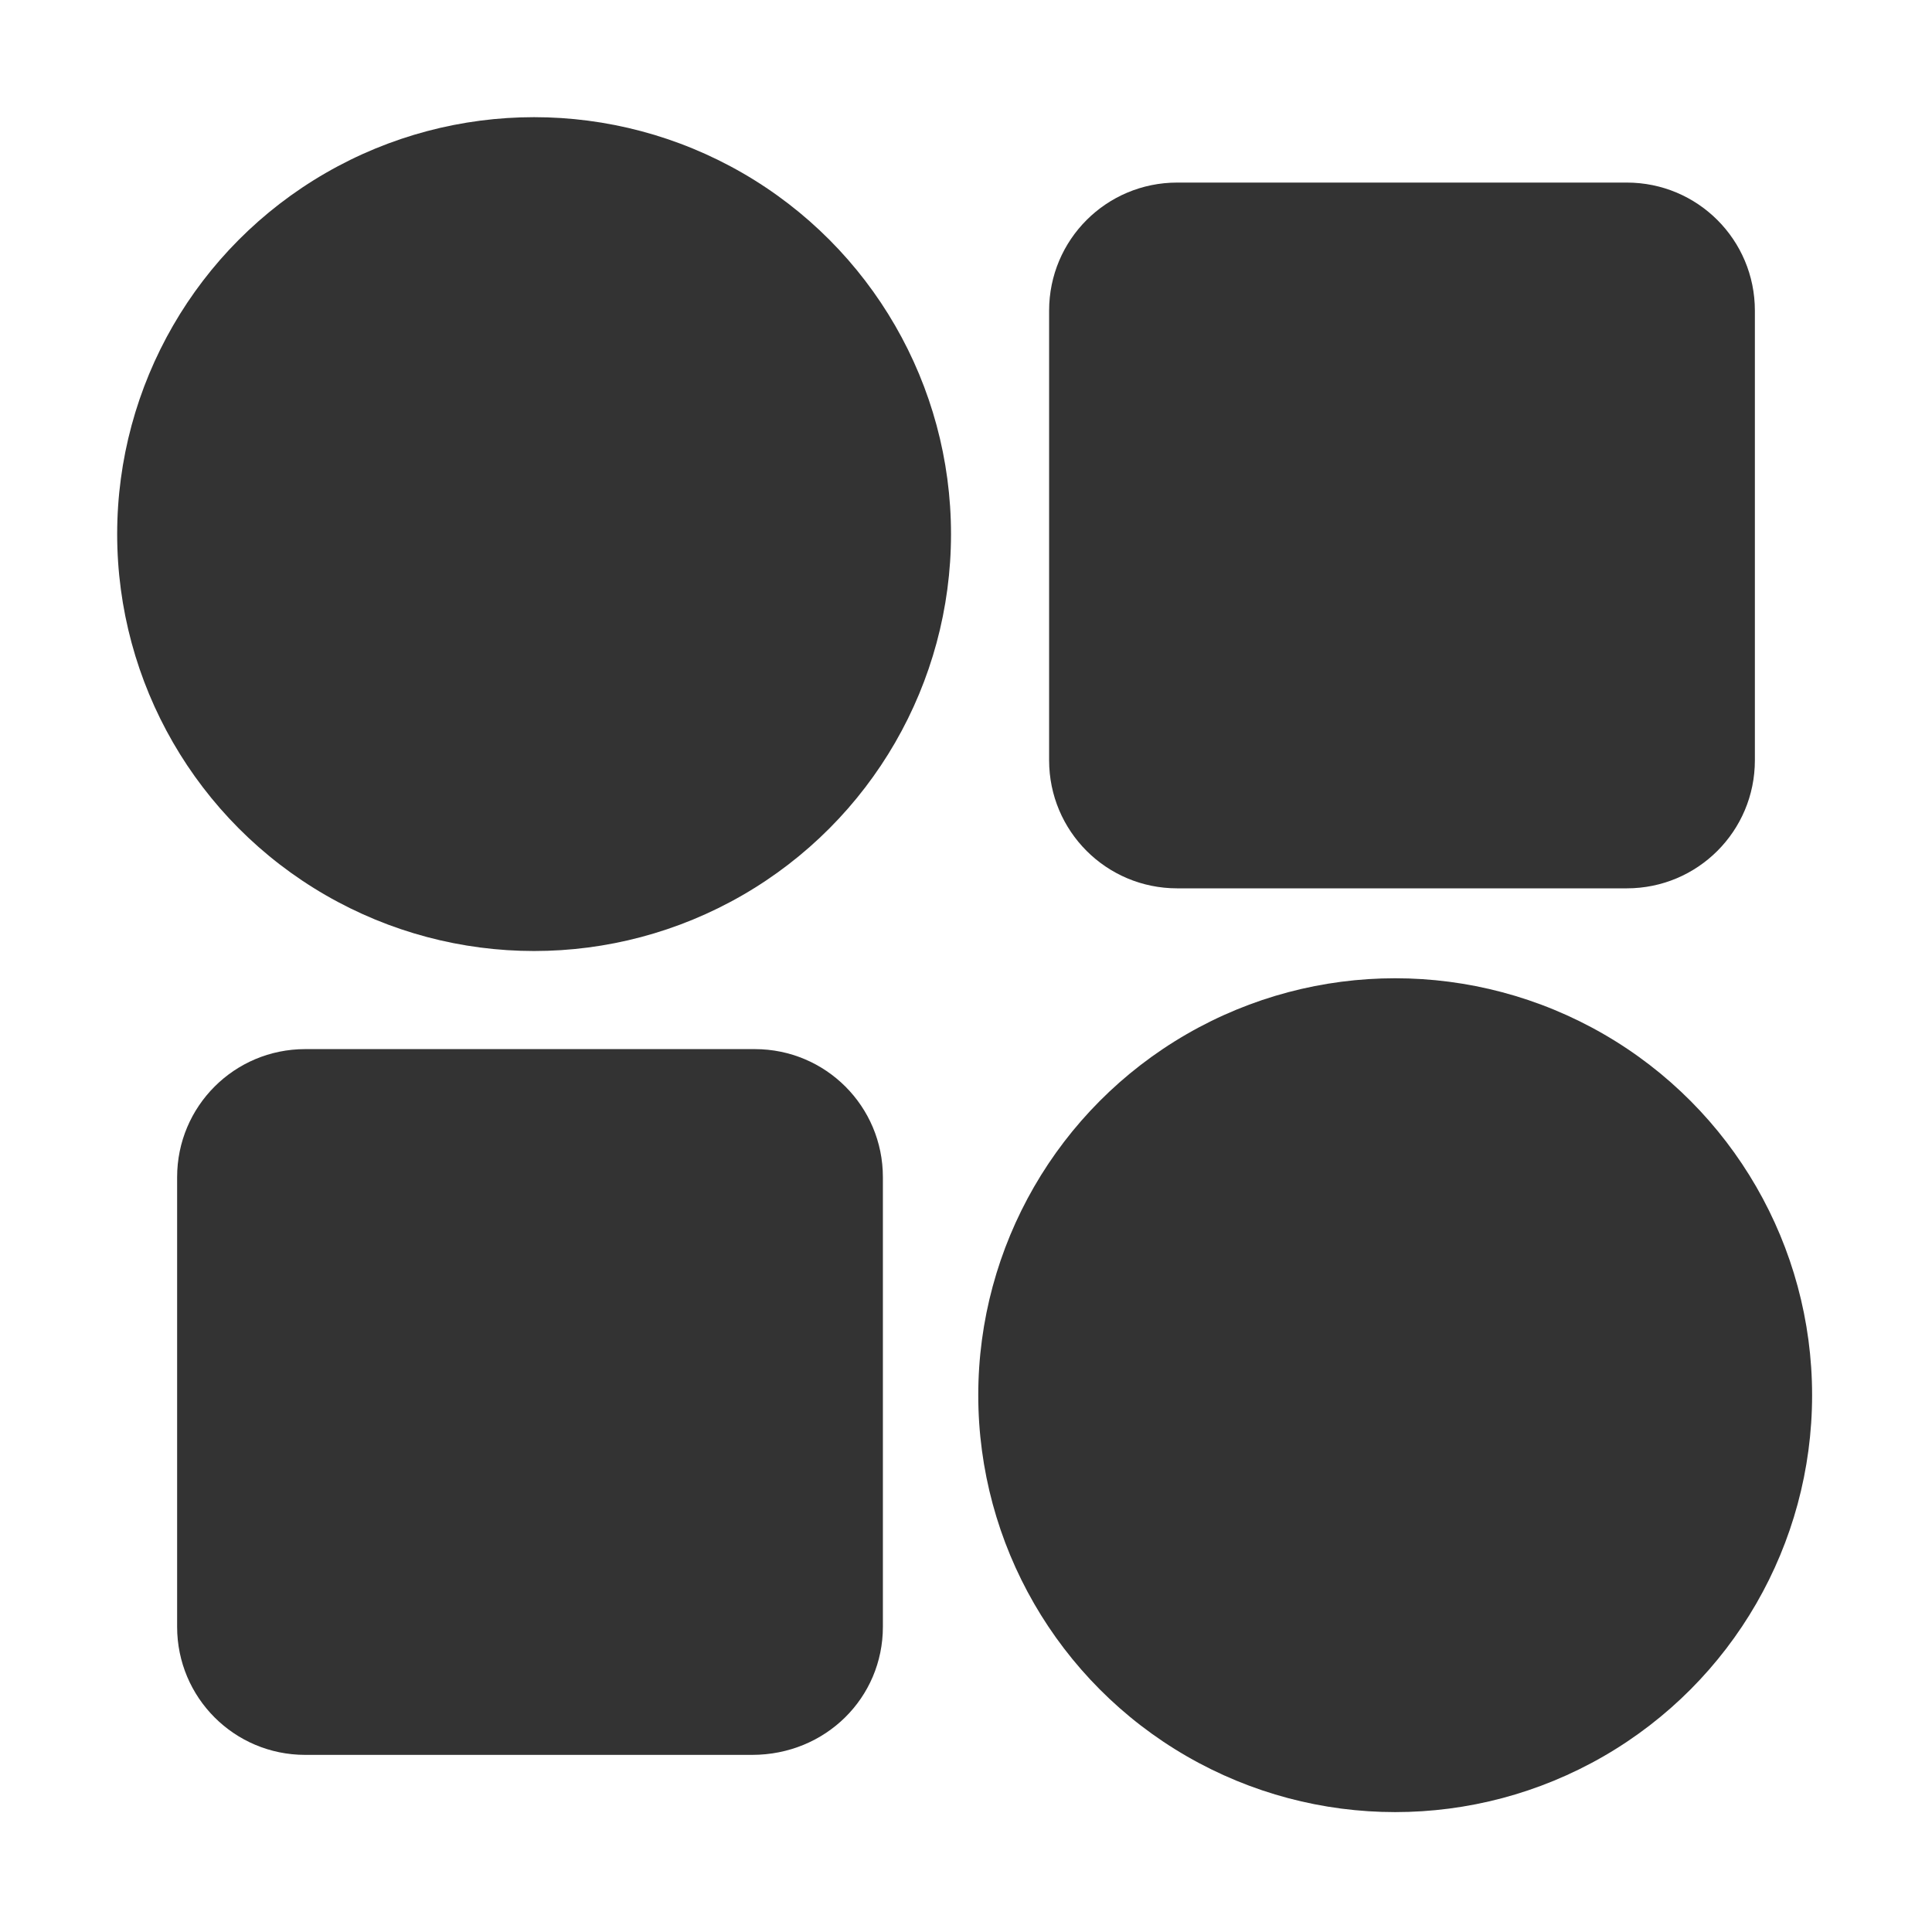
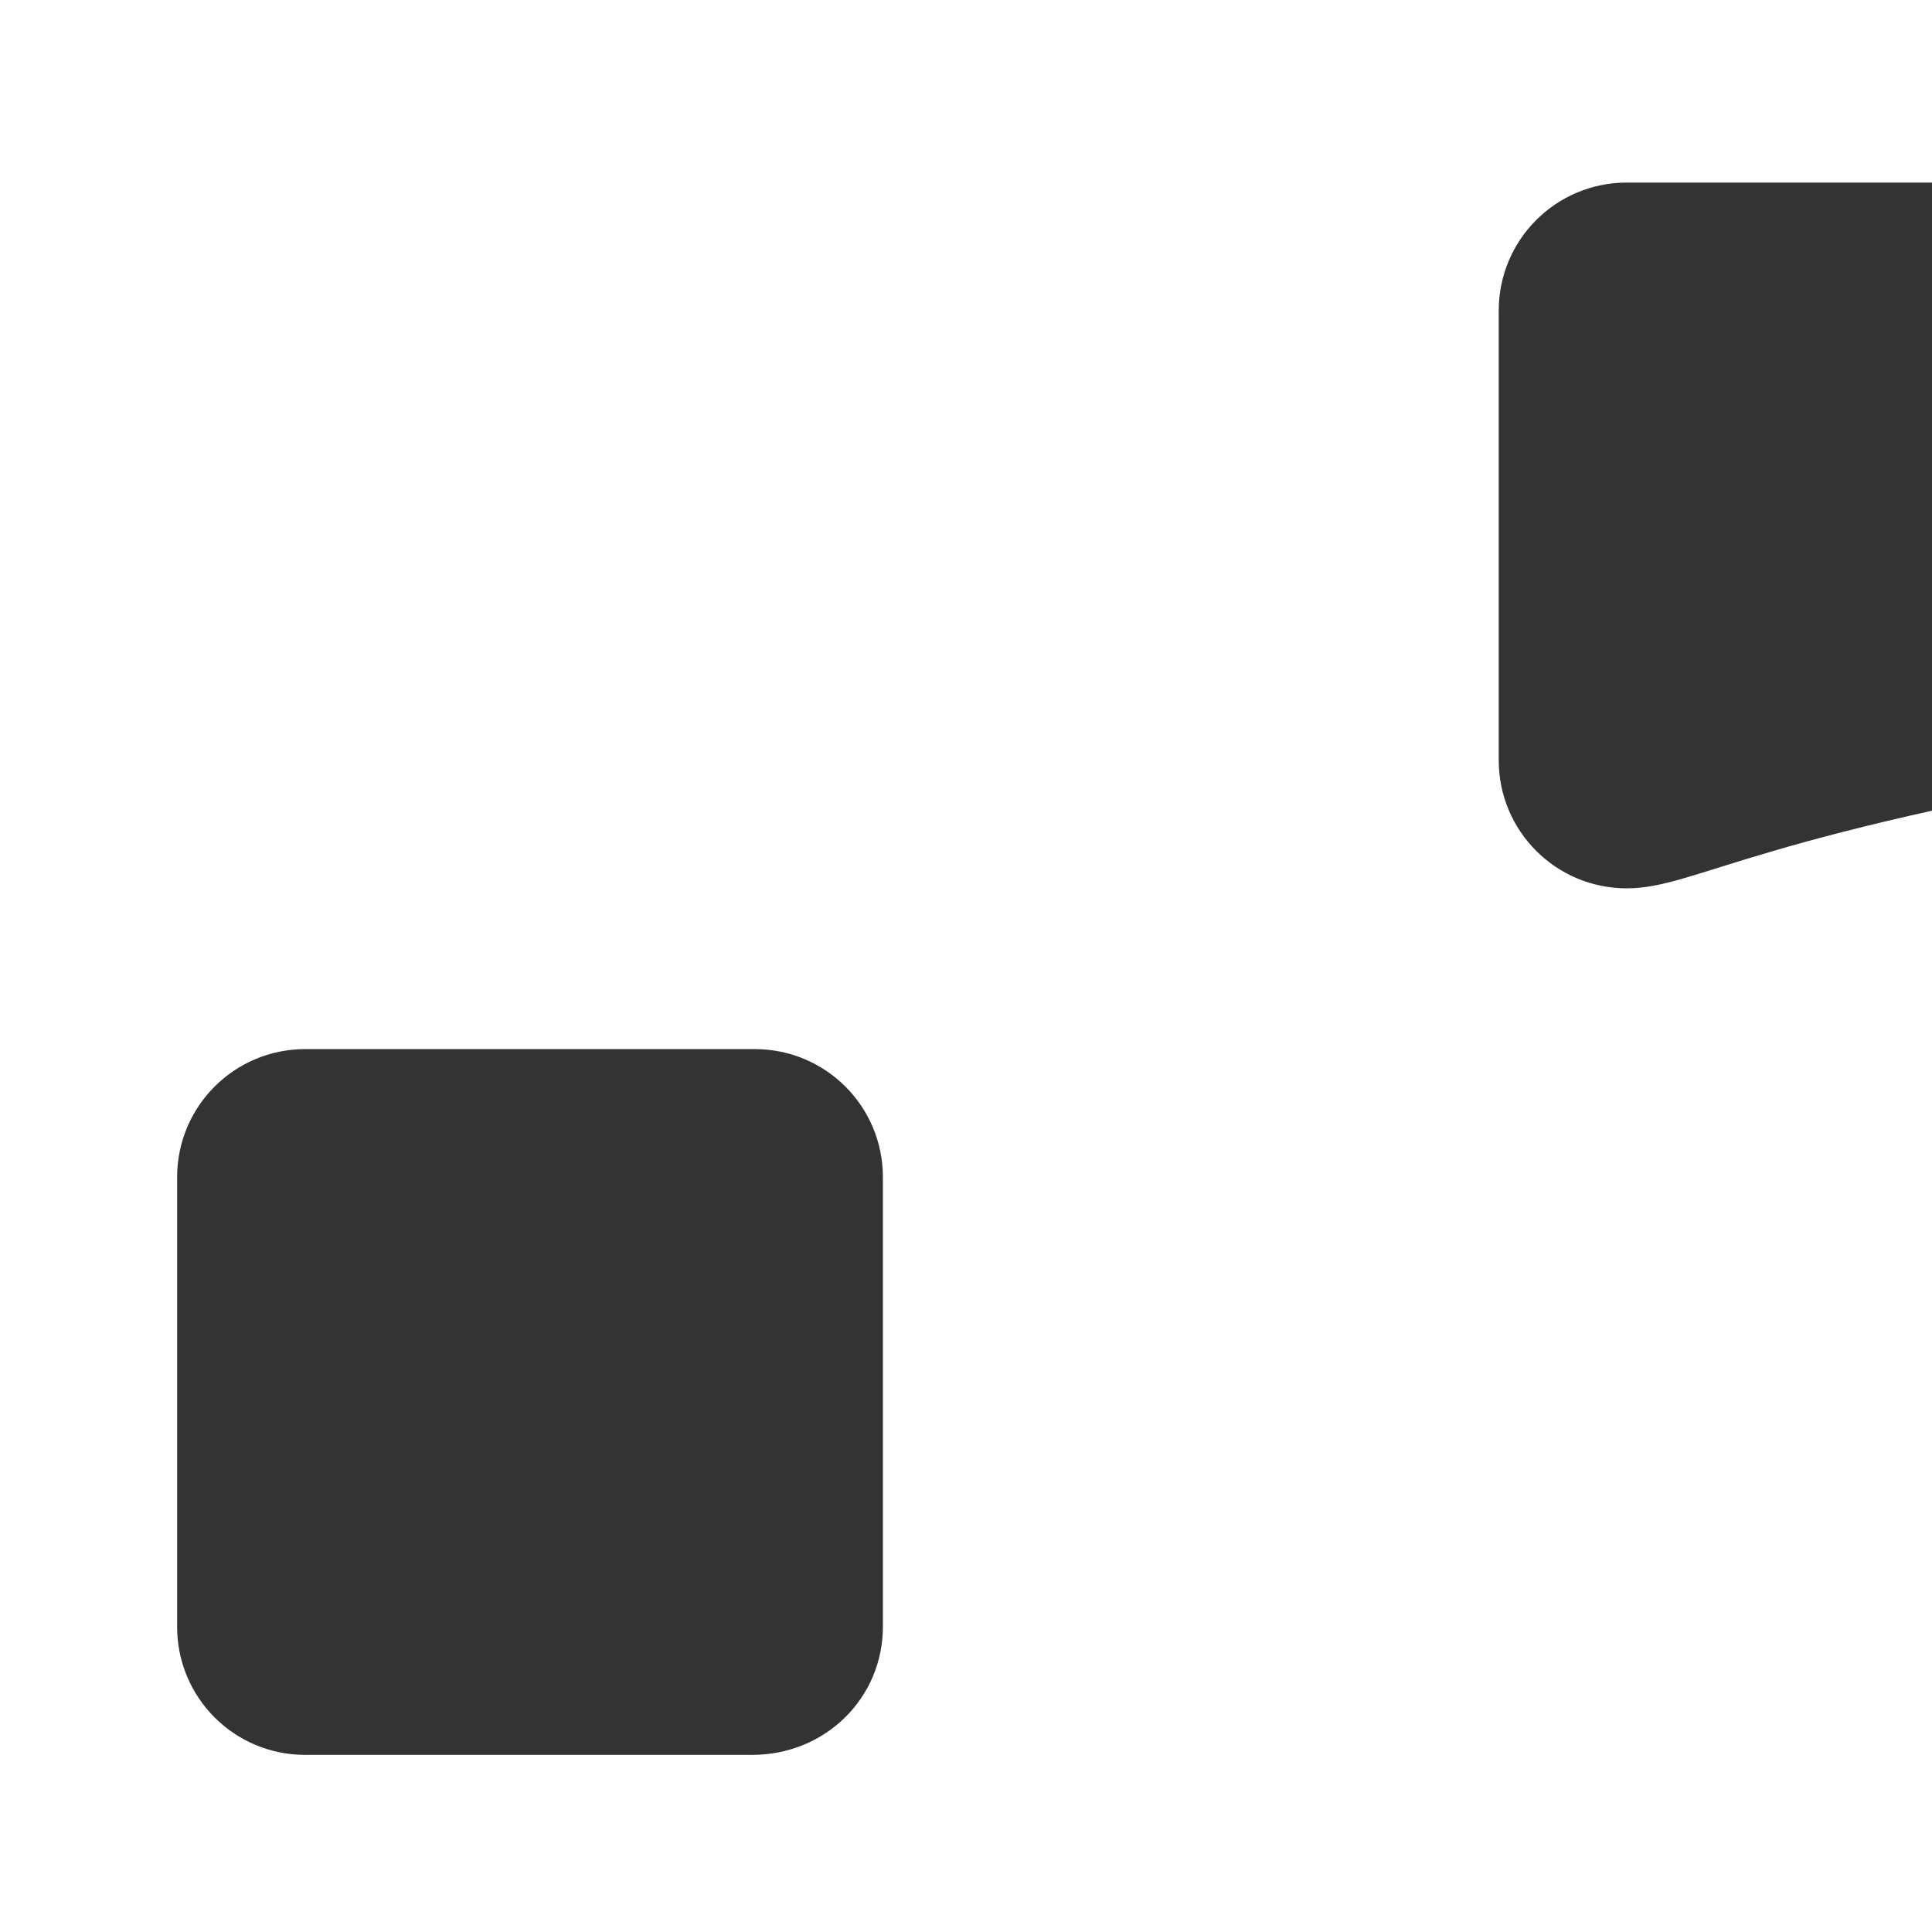
<svg xmlns="http://www.w3.org/2000/svg" version="1.1" id="图层_1" x="0px" y="0px" viewBox="0 0 70.9 70.9" style="enable-background:new 0 0 70.9 70.9;" xml:space="preserve">
  <style type="text/css">
	.st0{fill:#333333;}
</style>
  <title>画板 27</title>
  <g>
-     <circle class="st0" cx="19.6" cy="19.6" r="15.3" />
-     <circle class="st0" cx="51.2" cy="51.2" r="15.3" />
-     <path class="st0" d="M59.7,32.6H43.2c-2.6,0-4.7-2.1-4.7-4.7V11.4c0-2.6,2.1-4.7,4.7-4.7h16.5c2.6,0,4.7,2.1,4.7,4.7v16.5   C64.4,30.5,62.3,32.6,59.7,32.6z" />
+     <path class="st0" d="M59.7,32.6c-2.6,0-4.7-2.1-4.7-4.7V11.4c0-2.6,2.1-4.7,4.7-4.7h16.5c2.6,0,4.7,2.1,4.7,4.7v16.5   C64.4,30.5,62.3,32.6,59.7,32.6z" />
    <path class="st0" d="M27.6,64.4H11.2c-2.6,0-4.7-2.1-4.7-4.7V43.2c0-2.6,2.1-4.7,4.7-4.7h16.5c2.6,0,4.7,2.1,4.7,4.7v16.5   C32.4,62.3,30.3,64.4,27.6,64.4z" />
  </g>
</svg>